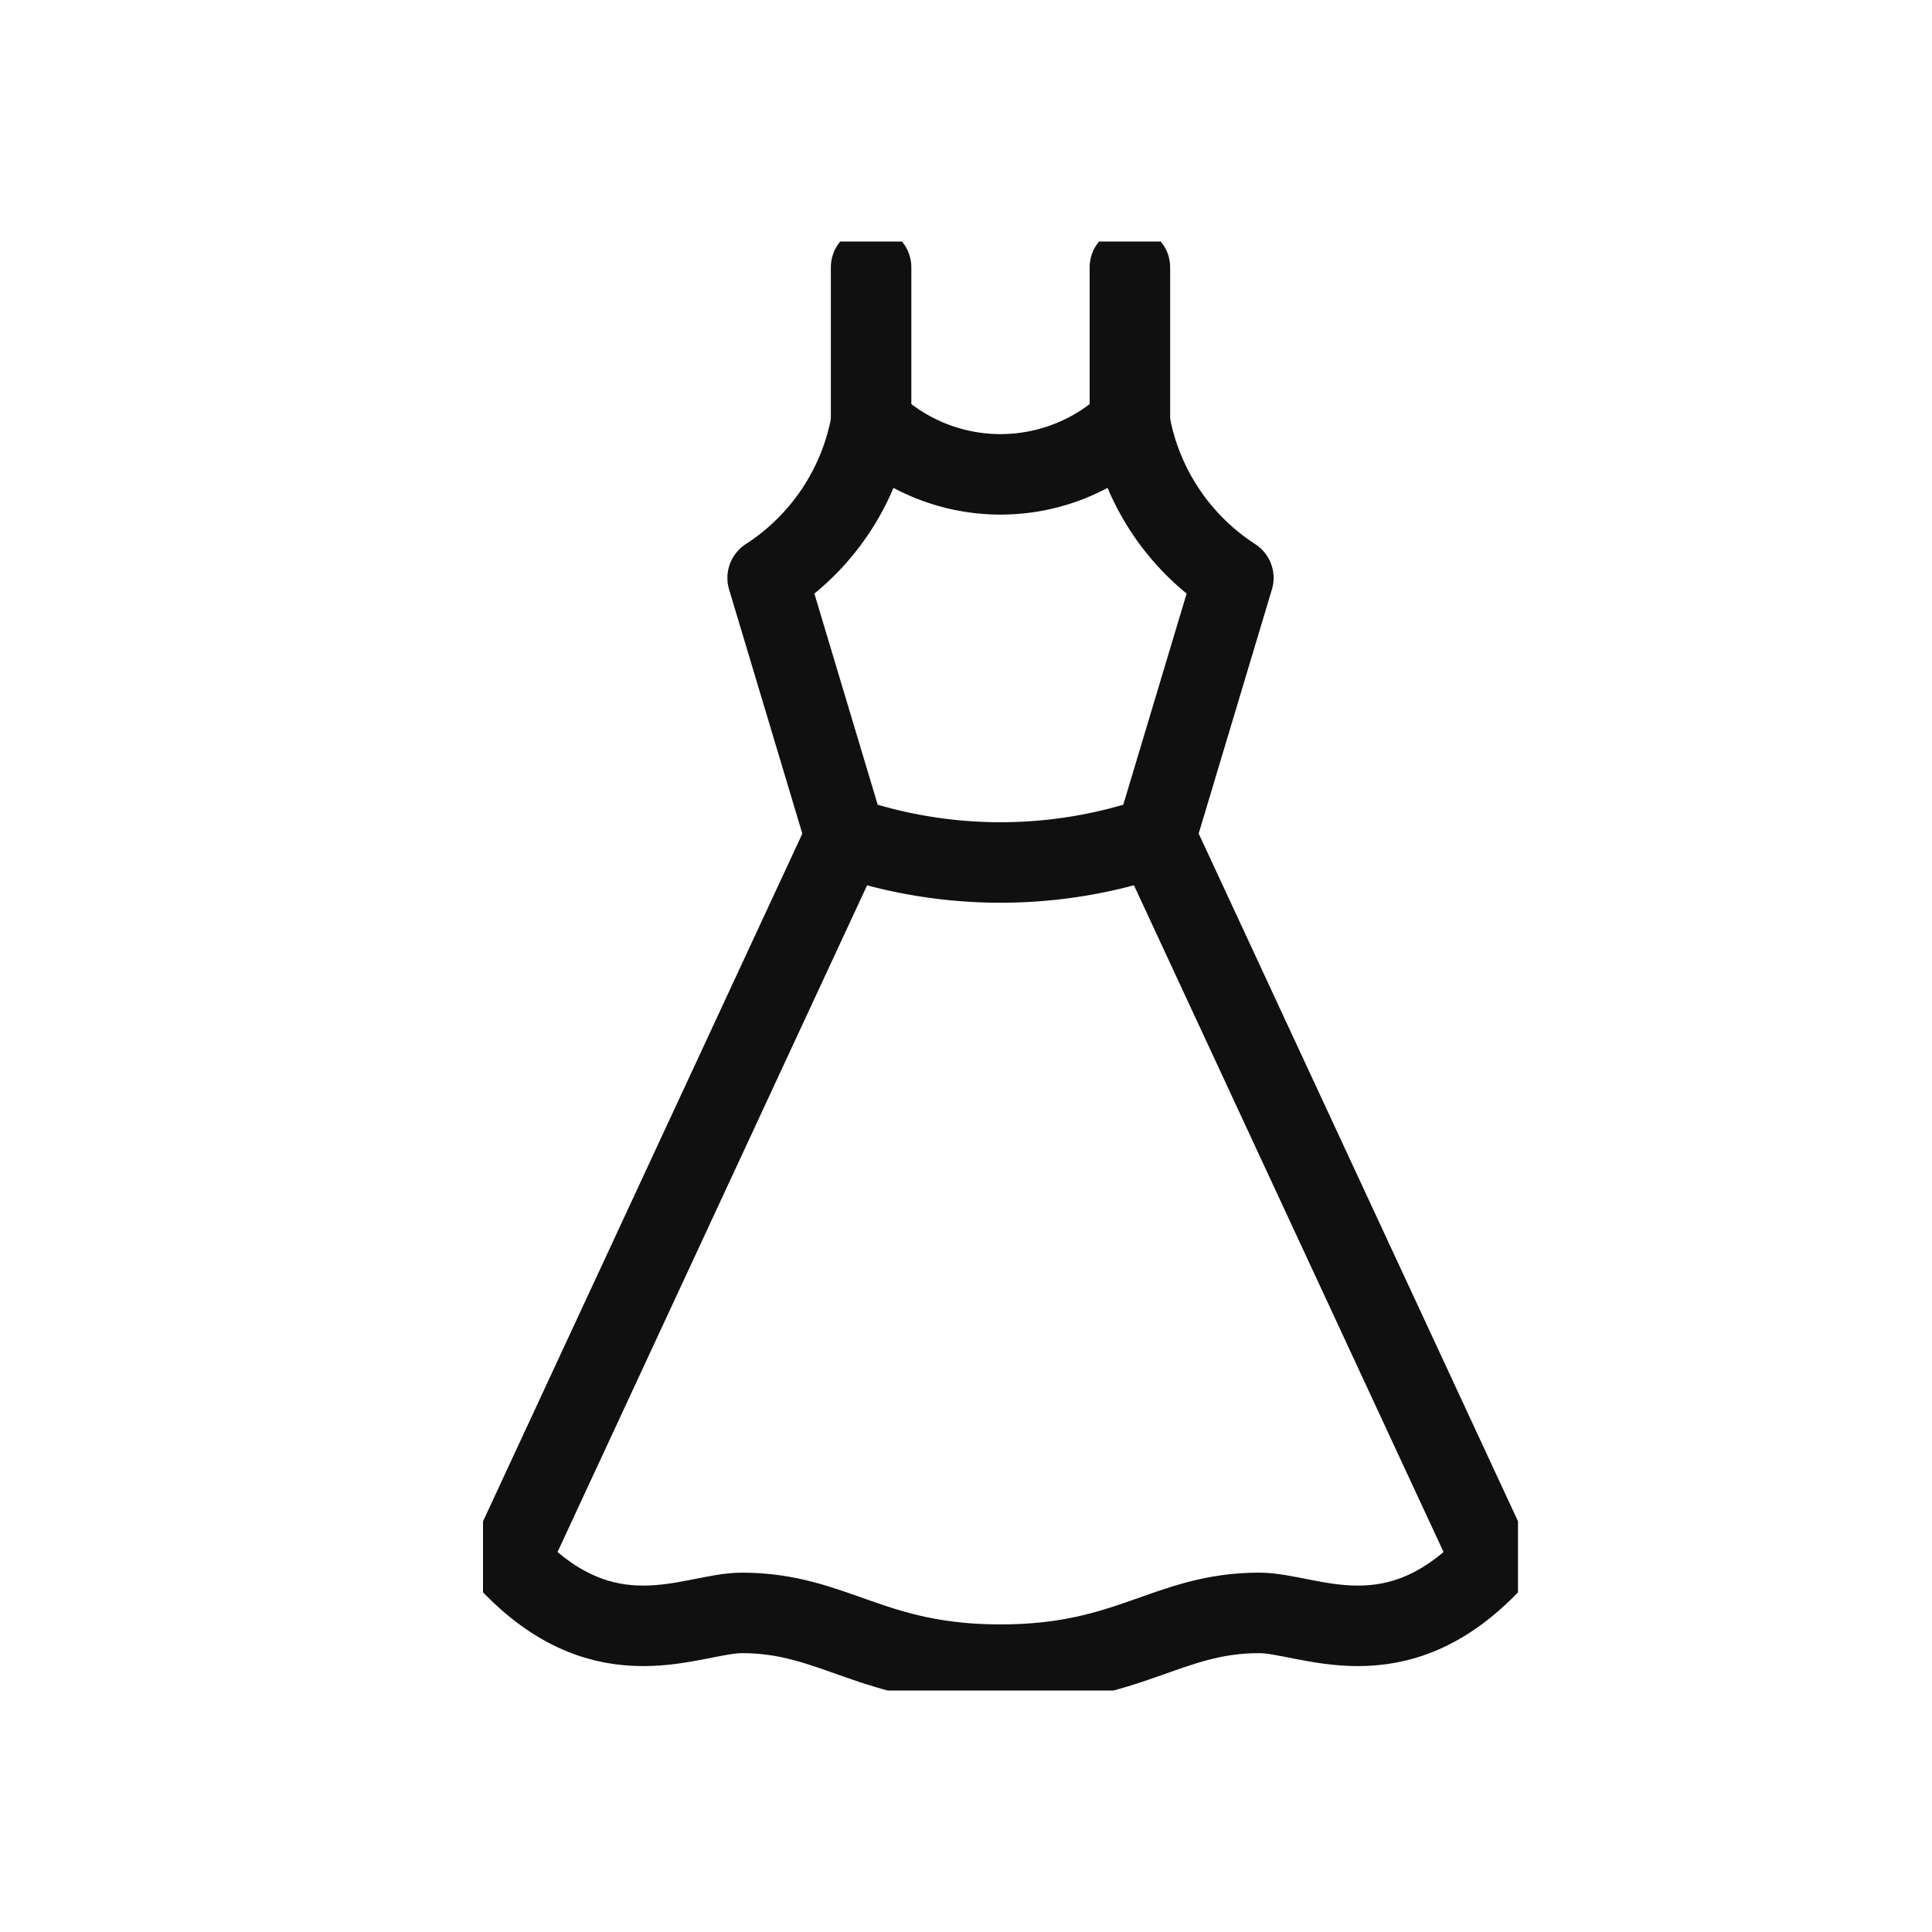
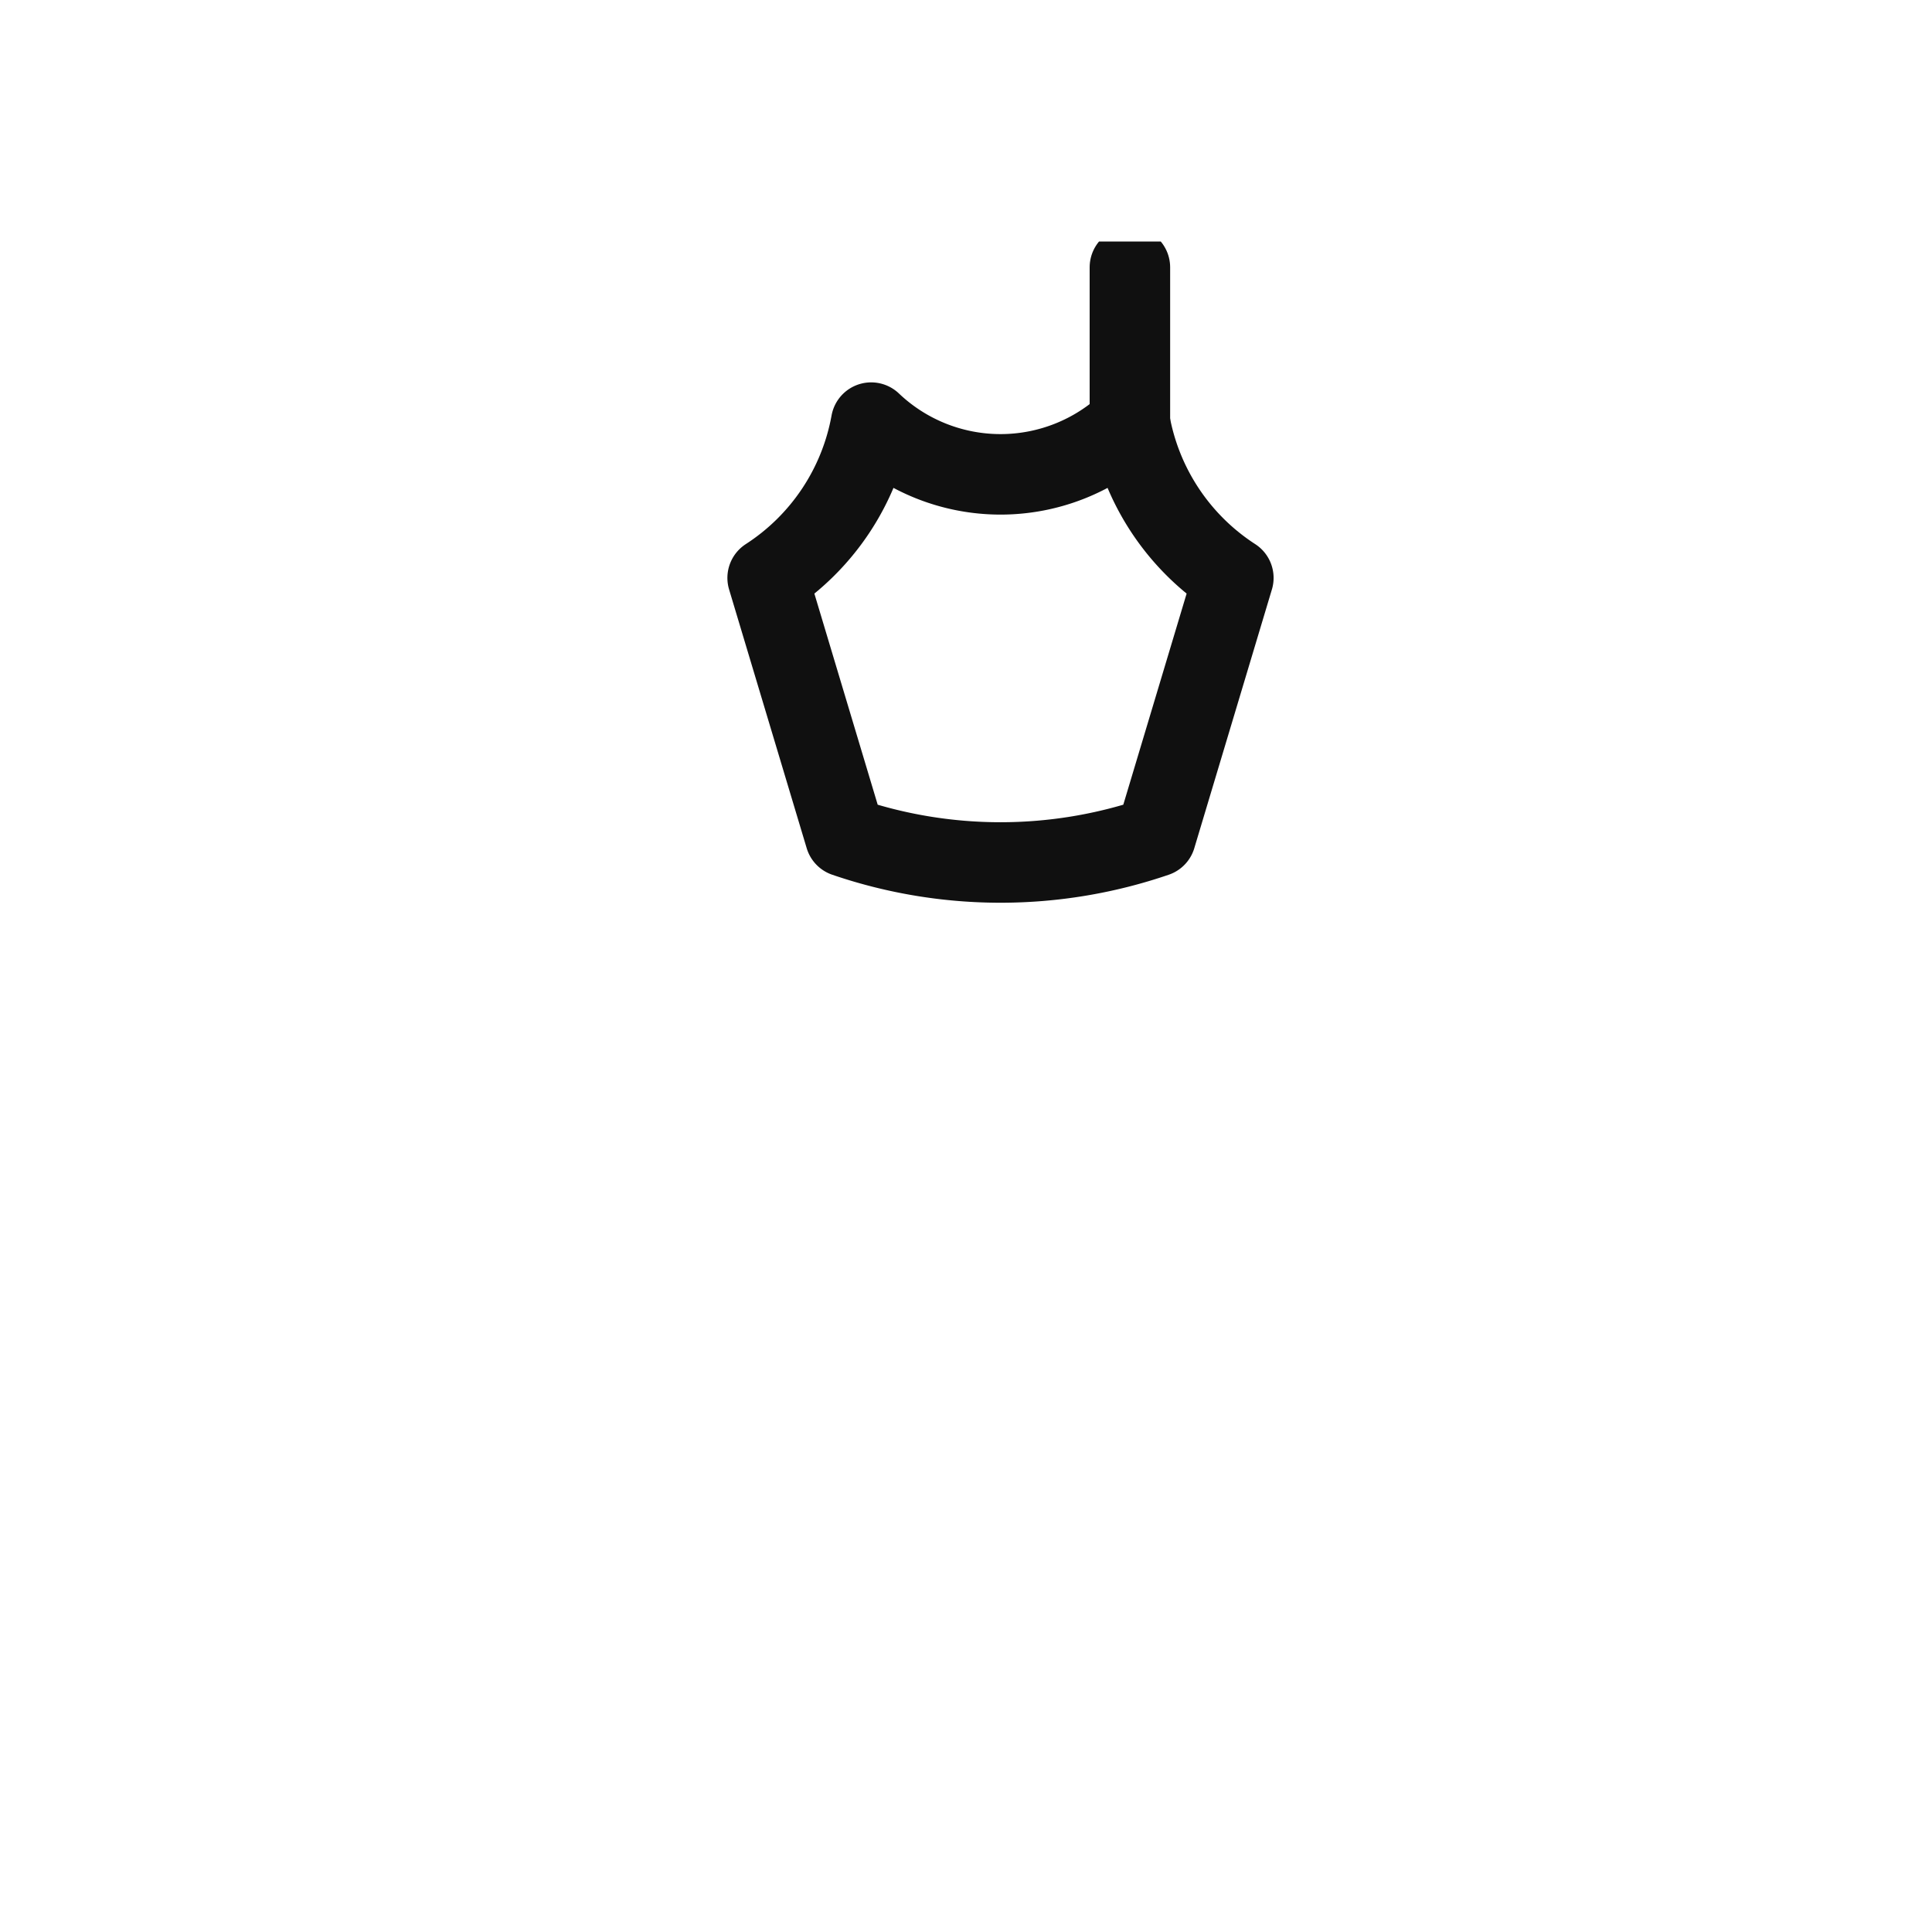
<svg xmlns="http://www.w3.org/2000/svg" width="24" height="24" viewBox="0 0 24 24">
  <defs>
    <clipPath id="clip-path">
      <rect id="長方形_18388" data-name="長方形 18388" width="12.857" height="18" fill="none" stroke="#101010" stroke-width="1" />
    </clipPath>
  </defs>
  <g id="グループ_40332" data-name="グループ 40332" transform="translate(385 -5133)">
-     <rect id="長方形_18378" data-name="長方形 18378" width="24" height="24" transform="translate(-385 5133)" fill="#fff" />
    <g id="グループ_40322" data-name="グループ 40322" transform="translate(-379 5136)">
      <g id="グループ_40321" data-name="グループ 40321" clip-path="url(#clip-path)">
        <line id="線_25" data-name="線 25" y1="1.929" transform="translate(8.036 0.321)" fill="none" stroke="#101010" stroke-linecap="round" stroke-linejoin="round" stroke-width="1" />
-         <line id="線_26" data-name="線 26" y1="1.929" transform="translate(4.821 0.321)" fill="none" stroke="#101010" stroke-linecap="round" stroke-linejoin="round" stroke-width="1" />
        <path id="パス_705" data-name="パス 705" d="M45.286,28A2.913,2.913,0,0,1,44,29.929l.964,3.214a5.952,5.952,0,0,0,3.857,0l.964-3.214A2.913,2.913,0,0,1,48.5,28,2.331,2.331,0,0,1,45.286,28Z" transform="translate(-40.464 -25.75)" fill="none" stroke="#101010" stroke-linecap="round" stroke-linejoin="round" stroke-width="1" />
-         <path id="パス_706" data-name="パス 706" d="M12.036,92l4.179,9c-1.205,1.286-2.276.643-2.893.643-1.151,0-1.607.643-3.214.643s-2.063-.643-3.214-.643c-.616,0-1.687.643-2.893-.643l4.179-9" transform="translate(-3.679 -84.607)" fill="none" stroke="#101010" stroke-linecap="round" stroke-linejoin="round" stroke-width="1" />
      </g>
    </g>
  </g>
</svg>